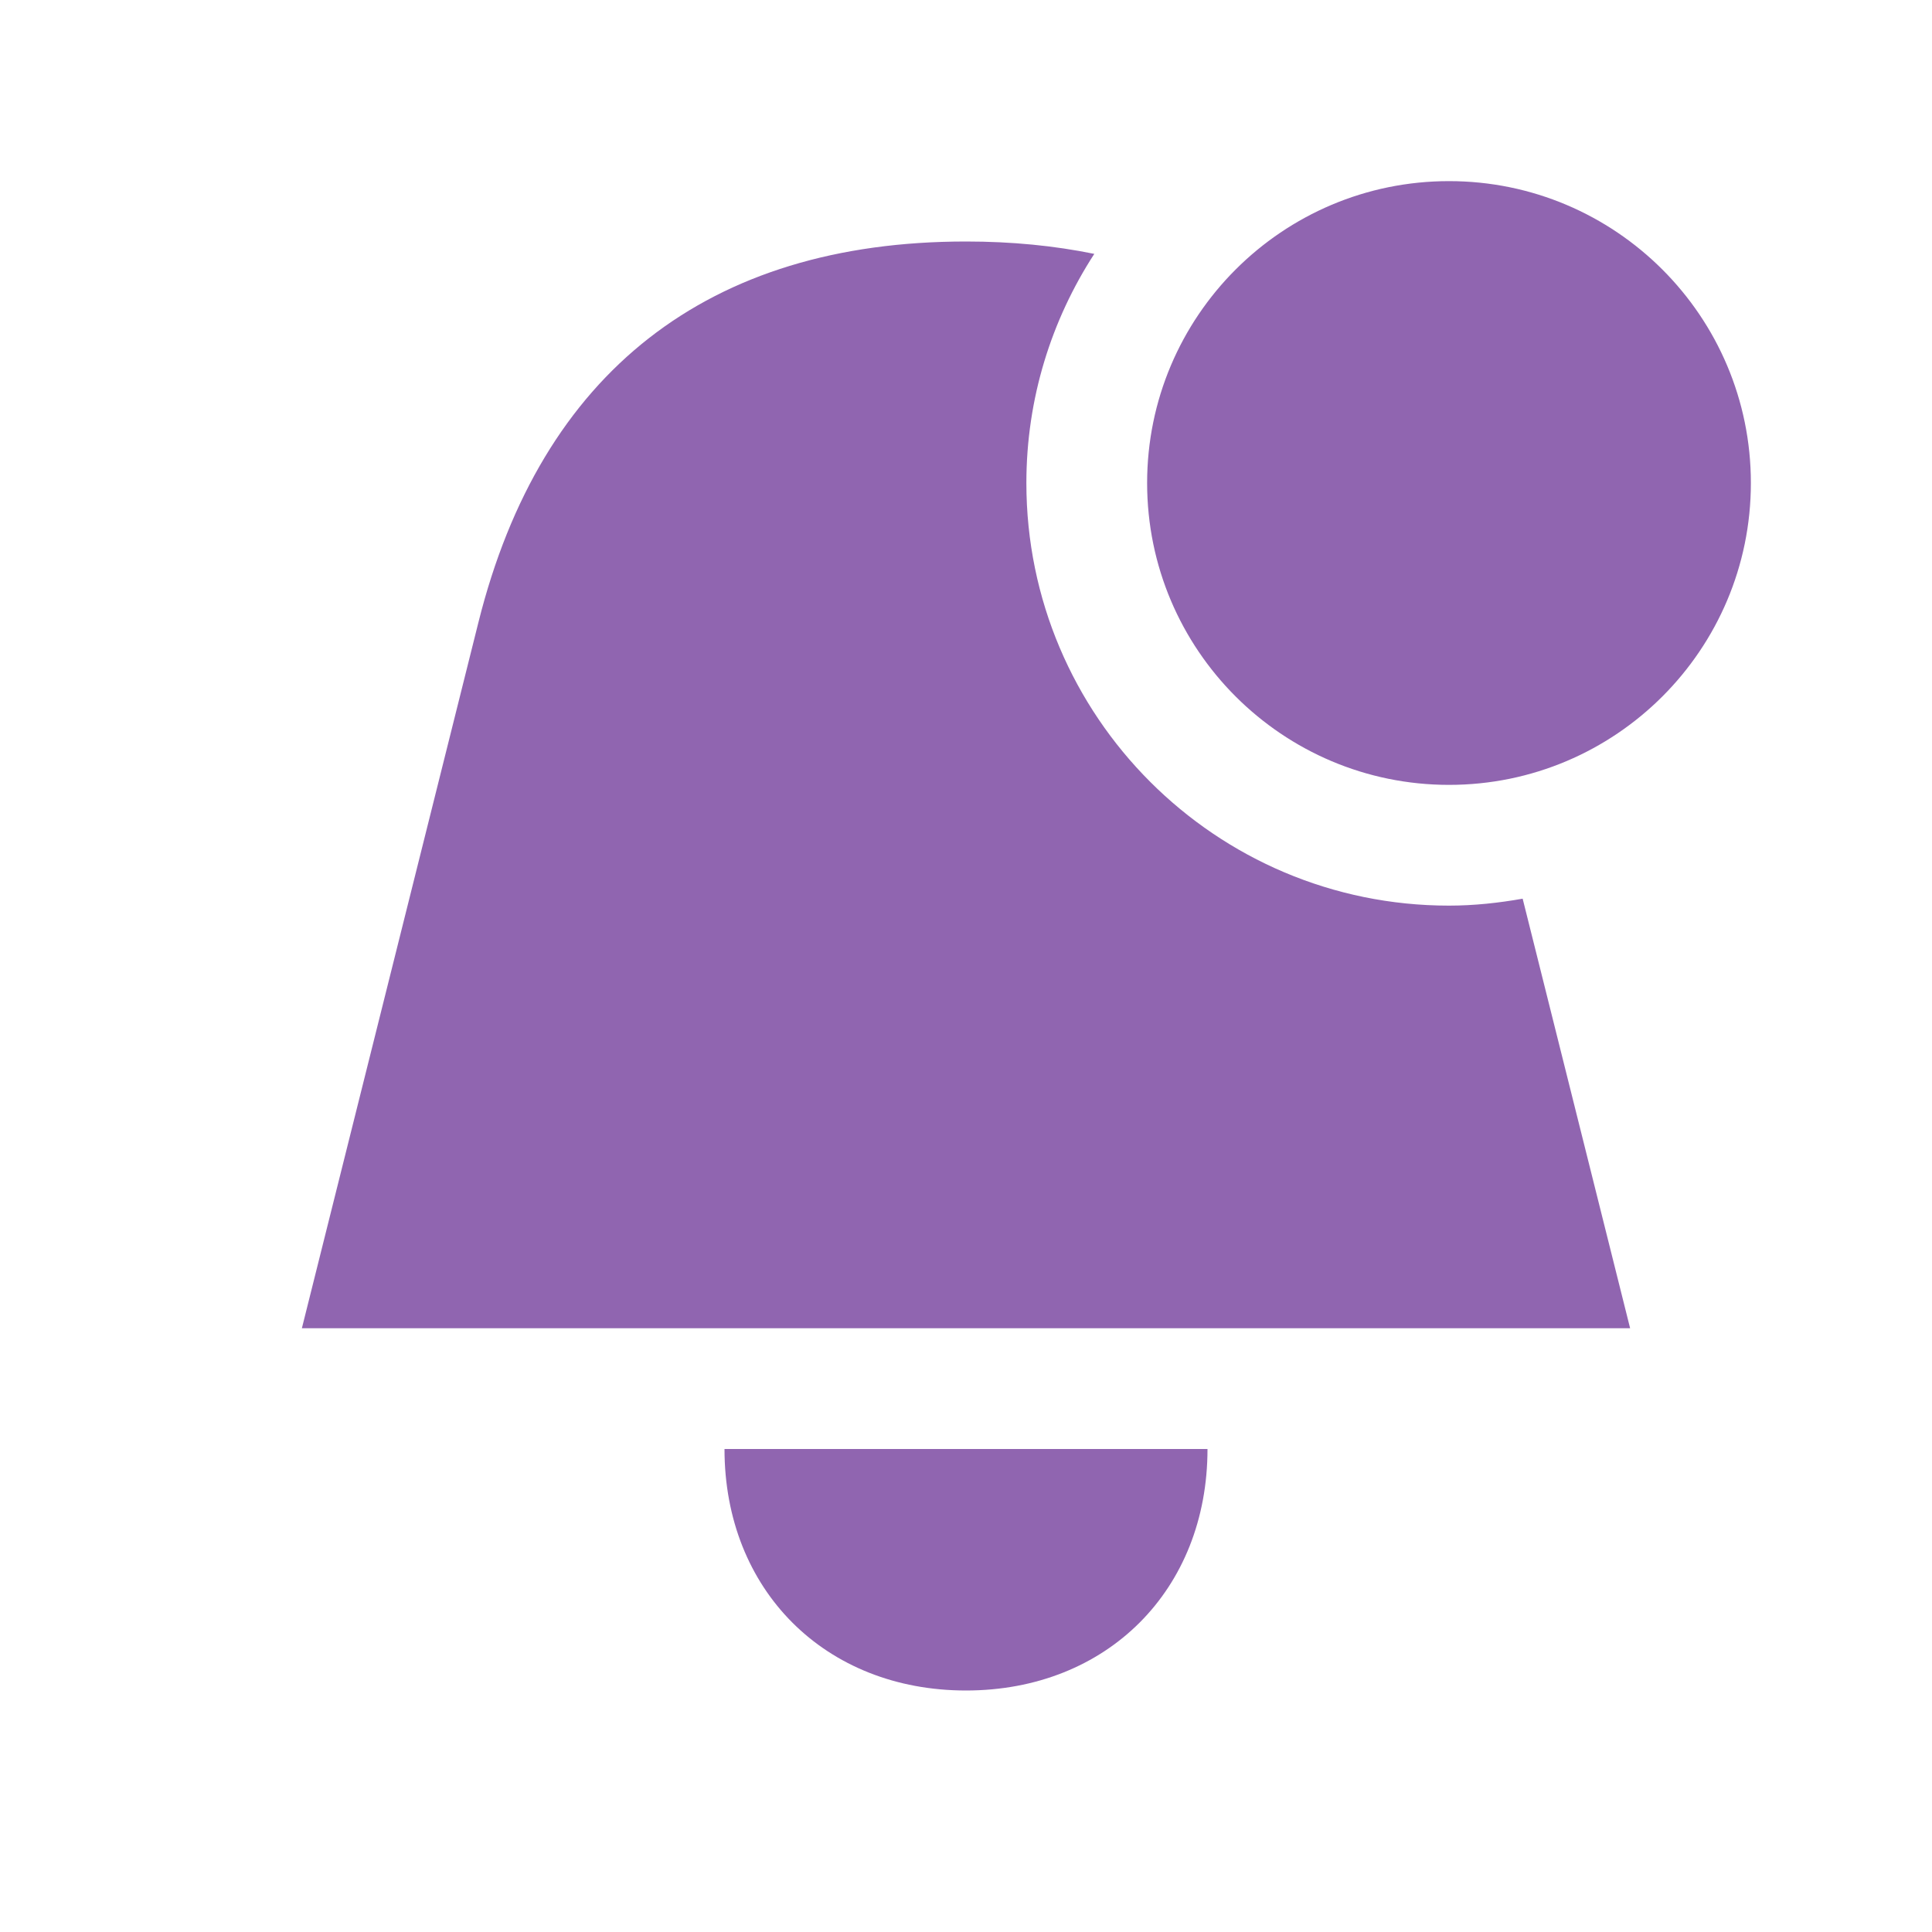
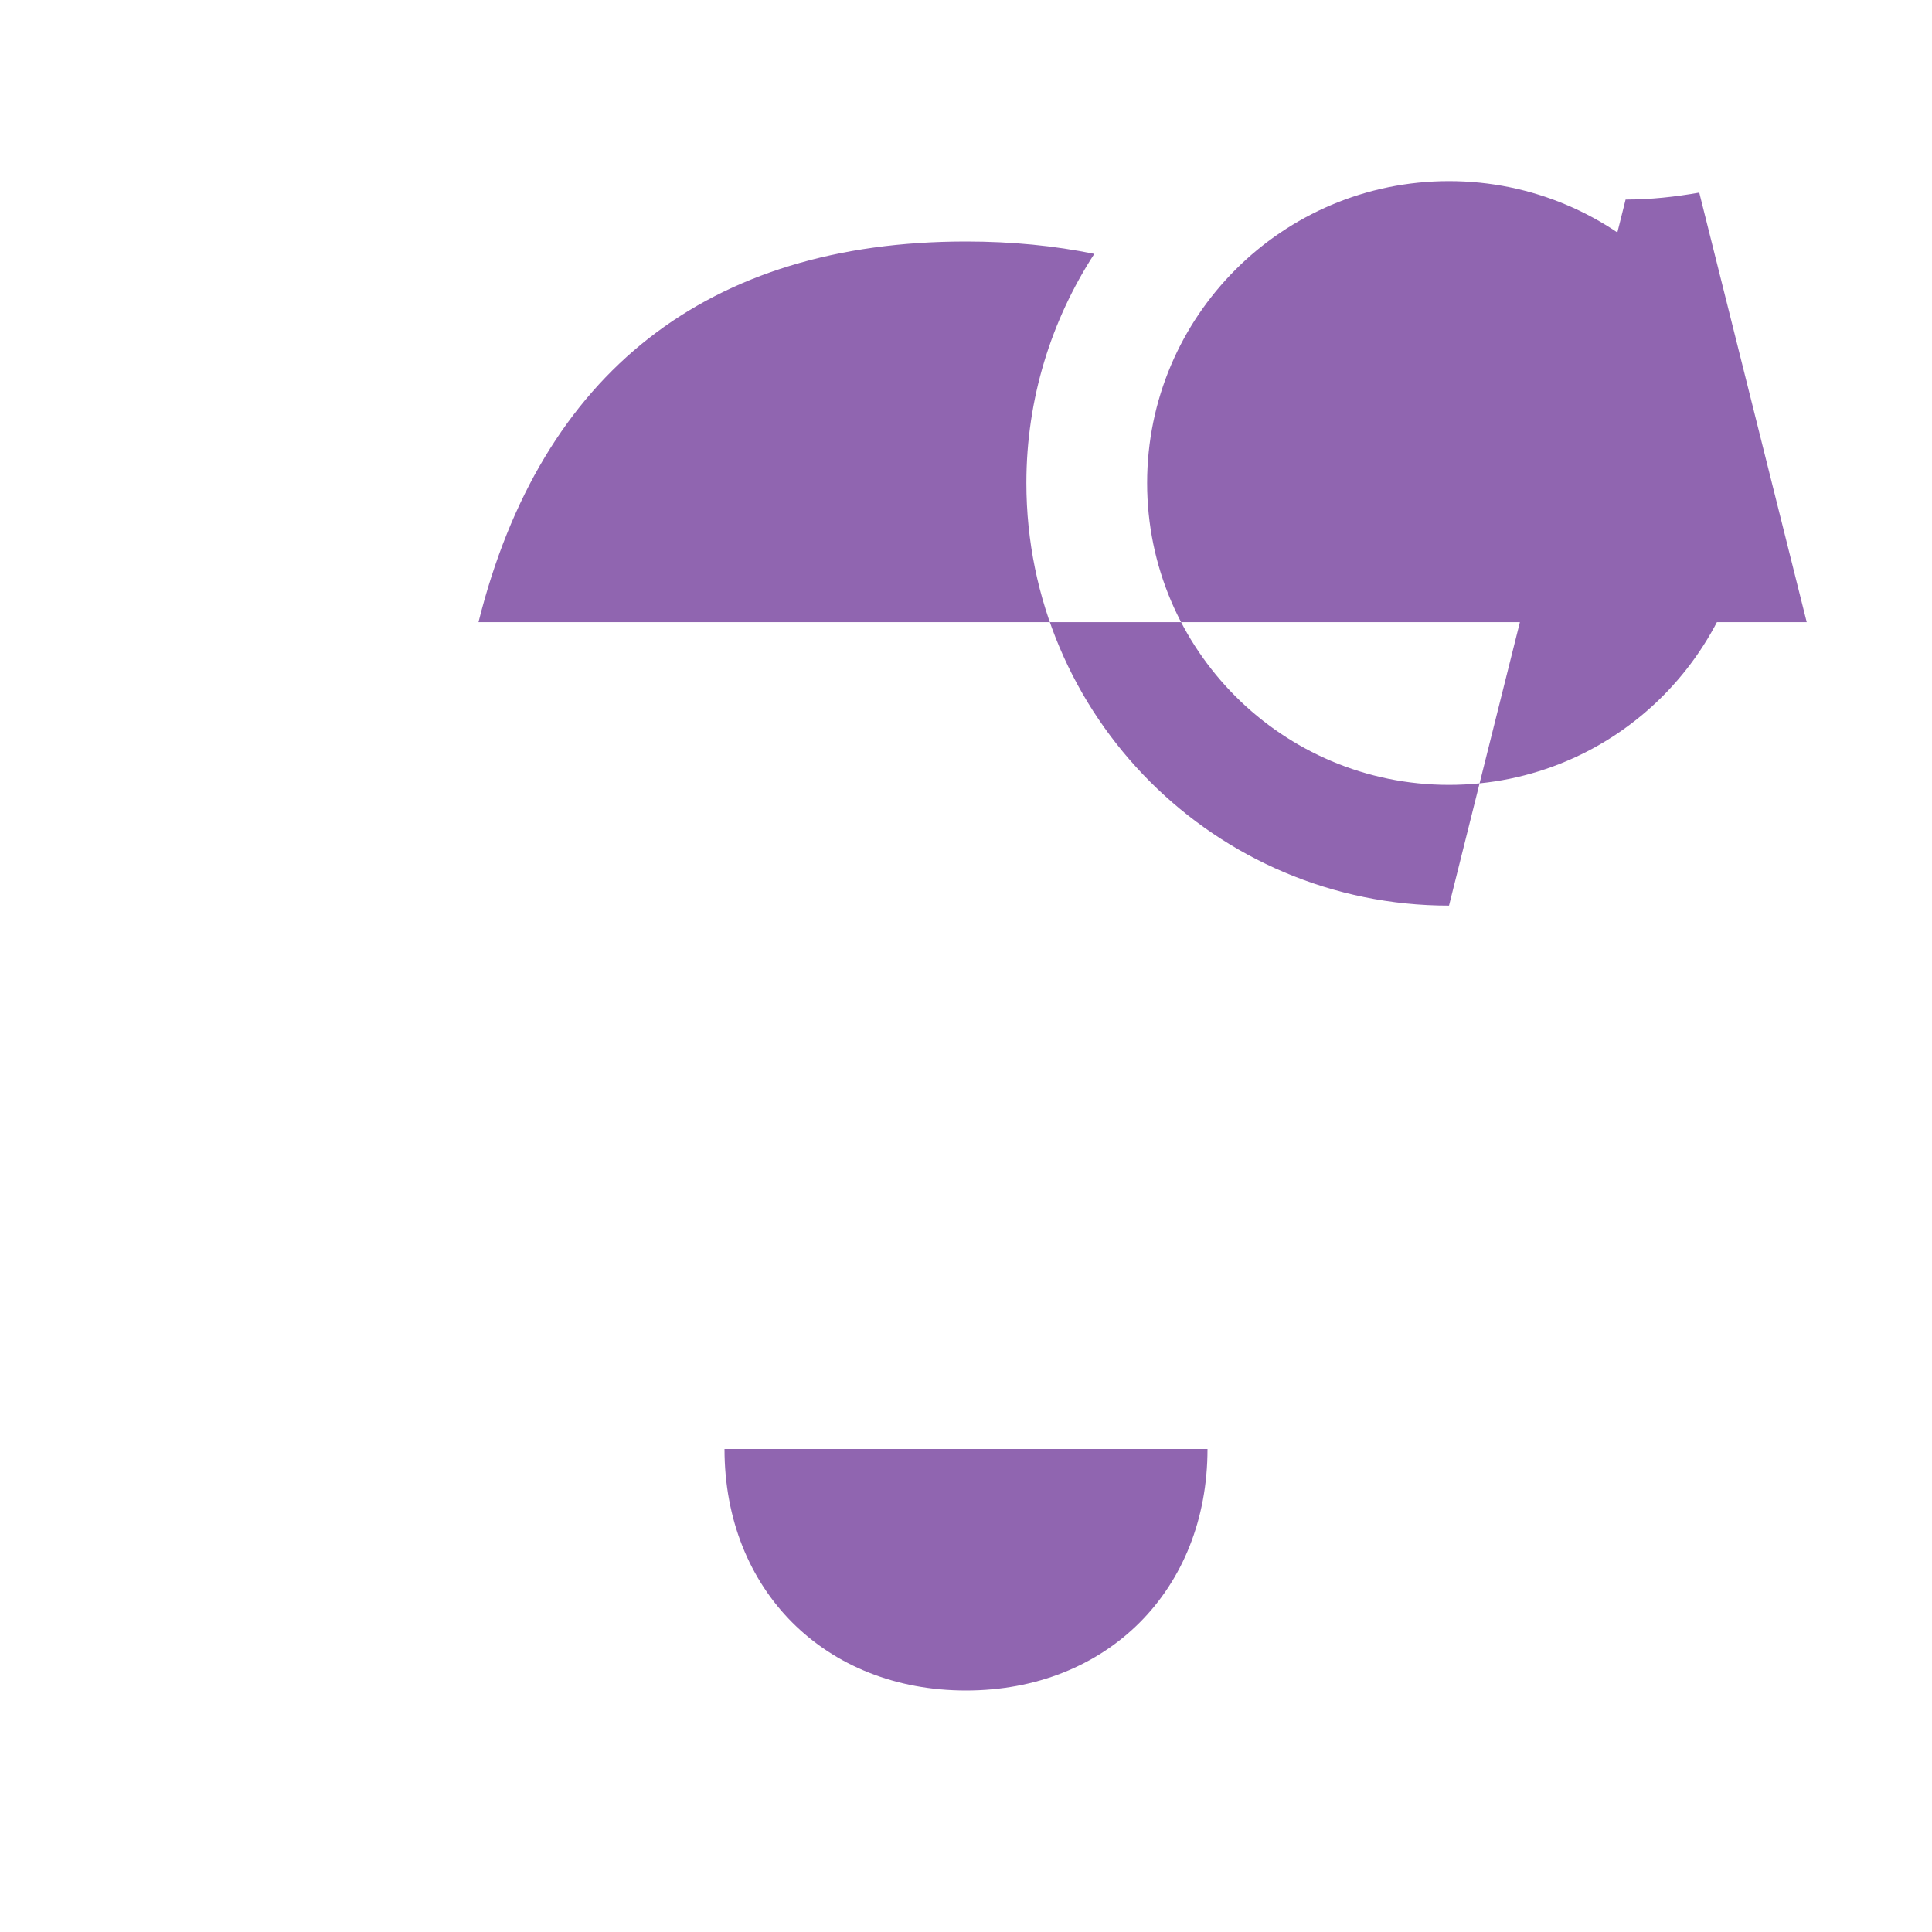
<svg xmlns="http://www.w3.org/2000/svg" viewBox="0 0 64 64">
  <defs fill="#9065B0" />
-   <path d="m24,48h16c0,4.67-3.33,8-8,8s-8-3.33-8-8Zm24-18c-7.73,0-14-6.27-14-14,0-2.8.83-5.4,2.25-7.59-1.32-.27-2.73-.41-4.25-.41-8.54,0-14.08,4.33-16.15,12.61l-5.85,23.39h44l-3.56-14.23c-.79.14-1.61.23-2.44.23Zm0-24c-5.52,0-10,4.48-10,10s4.48,10,10,10,10-4.48,10-10-4.48-10-10-10Z" fill="#9065B0" />
+   <path d="m24,48h16c0,4.67-3.33,8-8,8s-8-3.33-8-8Zm24-18c-7.73,0-14-6.27-14-14,0-2.8.83-5.4,2.25-7.59-1.32-.27-2.73-.41-4.25-.41-8.54,0-14.08,4.33-16.15,12.61h44l-3.56-14.23c-.79.14-1.61.23-2.44.23Zm0-24c-5.52,0-10,4.48-10,10s4.48,10,10,10,10-4.48,10-10-4.48-10-10-10Z" fill="#9065B0" />
</svg>